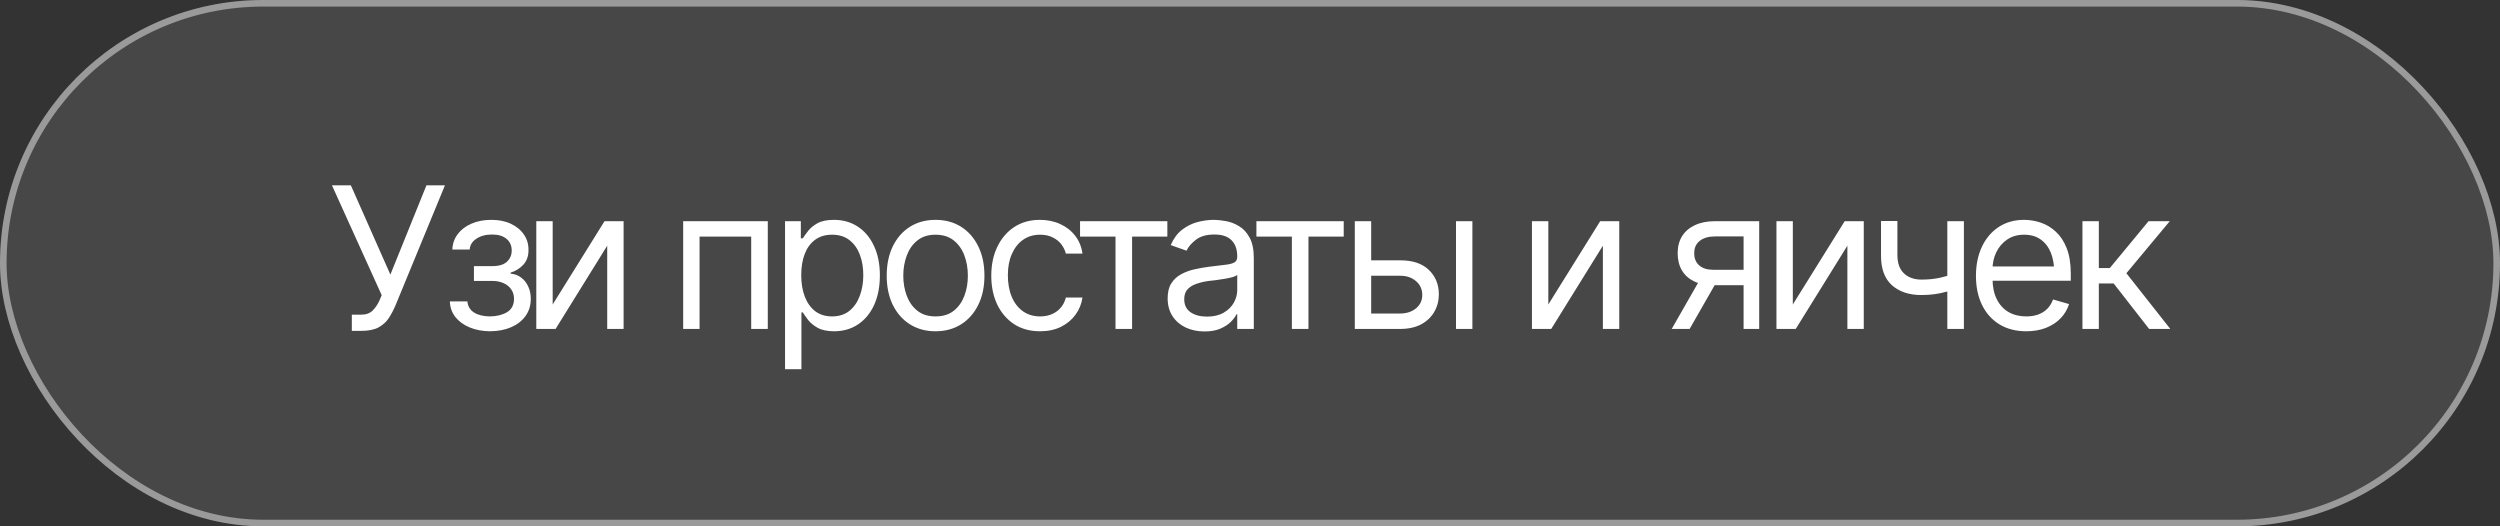
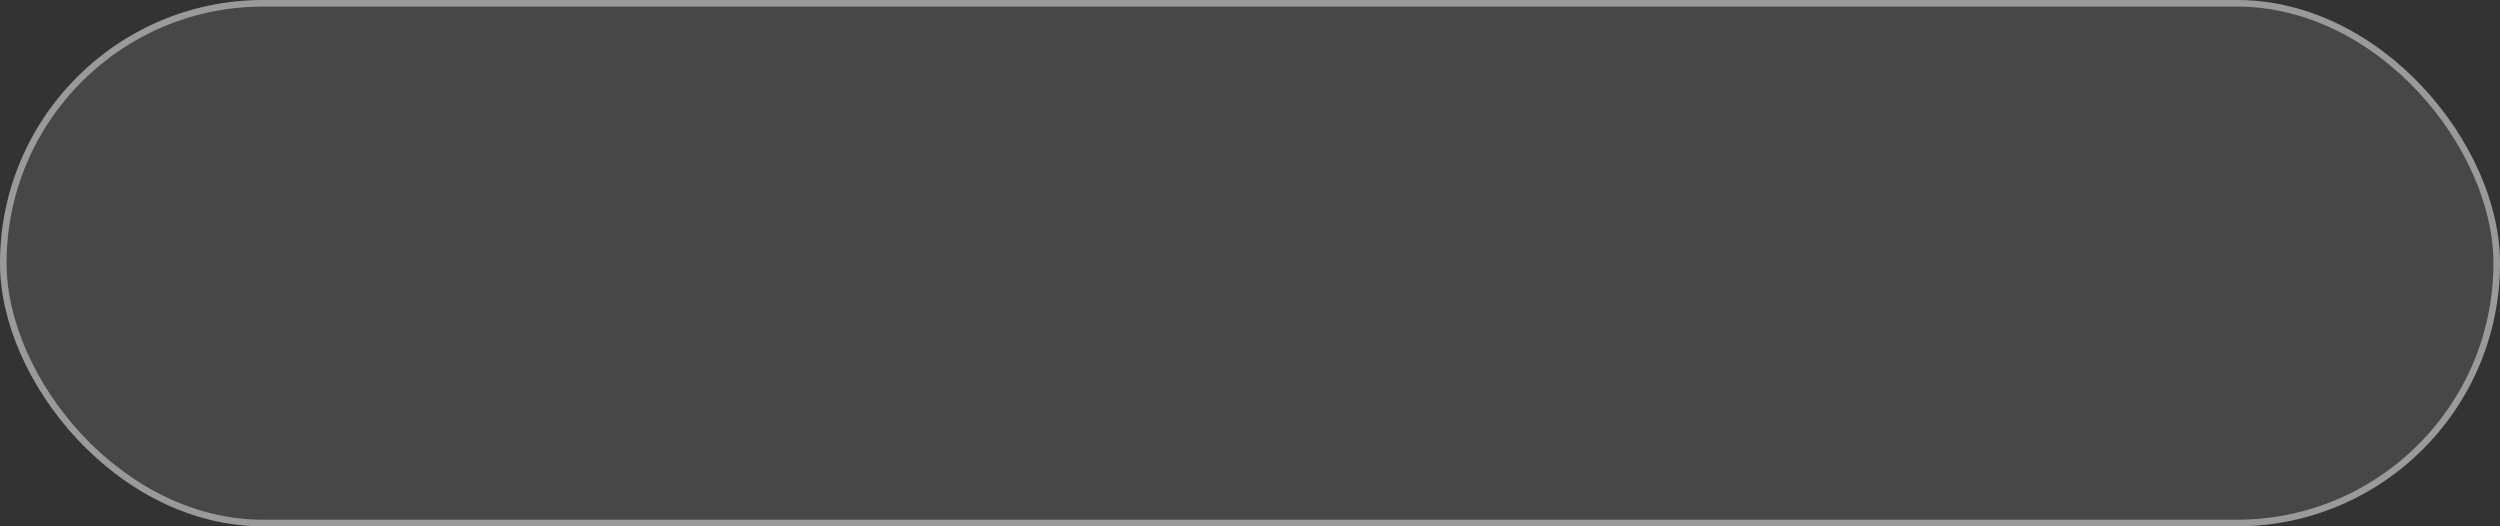
<svg xmlns="http://www.w3.org/2000/svg" width="152" height="32" viewBox="0 0 152 32" fill="none">
  <rect x="0" y="0" width="152" height="32" fill="#333333" stroke="none" />
  <rect width="152" height="32" rx="16" fill="white" fill-opacity="0.1" />
  <rect x="0.2" y="0.2" width="151.6" height="31.6" rx="15.8" stroke="white" stroke-opacity="0.45" stroke-width="0.4" />
-   <path d="M21.391 20.117V19.133H21.942C22.259 19.133 22.501 19.045 22.669 18.869C22.84 18.689 22.973 18.492 23.067 18.277L23.208 17.949L20.184 11.27H21.333L23.735 16.695L25.927 11.27H27.052L24.04 18.582C23.923 18.855 23.788 19.109 23.636 19.344C23.483 19.574 23.276 19.762 23.014 19.906C22.753 20.047 22.399 20.117 21.954 20.117H21.391ZM27.351 18.324H28.417C28.444 18.621 28.581 18.848 28.827 19.004C29.073 19.156 29.393 19.234 29.788 19.238C30.19 19.234 30.534 19.15 30.819 18.986C31.105 18.818 31.249 18.547 31.253 18.172C31.253 17.953 31.198 17.764 31.089 17.604C30.98 17.439 30.827 17.312 30.632 17.223C30.436 17.129 30.206 17.082 29.94 17.082H28.815V16.18H29.94C30.339 16.18 30.634 16.09 30.825 15.91C31.017 15.73 31.112 15.504 31.112 15.23C31.112 14.938 31.009 14.703 30.802 14.527C30.595 14.348 30.3 14.258 29.917 14.258C29.538 14.258 29.22 14.344 28.962 14.516C28.708 14.684 28.573 14.902 28.558 15.172H27.503C27.515 14.82 27.622 14.51 27.825 14.24C28.028 13.967 28.306 13.754 28.657 13.602C29.013 13.445 29.417 13.367 29.87 13.367C30.331 13.367 30.73 13.447 31.065 13.607C31.405 13.768 31.669 13.986 31.856 14.264C32.044 14.537 32.136 14.848 32.132 15.195C32.136 15.562 32.032 15.861 31.821 16.092C31.614 16.318 31.355 16.48 31.042 16.578V16.637C31.288 16.656 31.503 16.736 31.686 16.877C31.874 17.018 32.019 17.201 32.12 17.428C32.222 17.65 32.272 17.898 32.272 18.172C32.272 18.57 32.165 18.918 31.95 19.215C31.739 19.508 31.448 19.734 31.077 19.895C30.706 20.055 30.28 20.137 29.8 20.141C29.335 20.137 28.919 20.059 28.552 19.906C28.188 19.754 27.899 19.543 27.684 19.273C27.474 19 27.362 18.684 27.351 18.324ZM33.603 18.512L36.755 13.449H37.915V20H36.919V14.938L33.779 20H32.607V13.449H33.603V18.512ZM41.537 20V13.449H46.681V20H45.673V14.387H42.533V20H41.537ZM47.73 22.449V13.449H48.691V14.492H48.809C48.883 14.379 48.986 14.234 49.119 14.059C49.252 13.879 49.443 13.719 49.693 13.578C49.943 13.438 50.281 13.367 50.707 13.367C51.258 13.367 51.742 13.506 52.16 13.783C52.578 14.057 52.904 14.447 53.139 14.955C53.377 15.459 53.496 16.055 53.496 16.742C53.496 17.434 53.379 18.035 53.145 18.547C52.91 19.055 52.584 19.447 52.166 19.725C51.748 20.002 51.266 20.141 50.719 20.141C50.301 20.141 49.965 20.07 49.711 19.93C49.457 19.785 49.262 19.623 49.125 19.443C48.988 19.26 48.883 19.109 48.809 18.992H48.727V22.449H47.73ZM50.59 19.238C51.008 19.238 51.357 19.127 51.639 18.904C51.92 18.678 52.131 18.375 52.271 17.996C52.416 17.617 52.488 17.195 52.488 16.73C52.488 16.27 52.418 15.854 52.277 15.482C52.137 15.111 51.926 14.816 51.645 14.598C51.367 14.379 51.016 14.27 50.59 14.27C50.18 14.27 49.836 14.373 49.559 14.58C49.281 14.783 49.07 15.07 48.926 15.441C48.785 15.809 48.715 16.238 48.715 16.73C48.715 17.223 48.787 17.658 48.932 18.037C49.076 18.412 49.287 18.707 49.564 18.922C49.846 19.133 50.187 19.238 50.59 19.238ZM56.877 20.141C56.287 20.141 55.77 20 55.324 19.719C54.879 19.438 54.531 19.043 54.281 18.535C54.035 18.027 53.912 17.438 53.912 16.766C53.912 16.082 54.035 15.486 54.281 14.979C54.531 14.467 54.879 14.07 55.324 13.789C55.77 13.508 56.287 13.367 56.877 13.367C57.471 13.367 57.99 13.508 58.436 13.789C58.881 14.07 59.229 14.467 59.479 14.979C59.729 15.486 59.854 16.082 59.854 16.766C59.854 17.438 59.729 18.027 59.479 18.535C59.229 19.043 58.881 19.438 58.436 19.719C57.99 20 57.471 20.141 56.877 20.141ZM56.877 19.238C57.33 19.238 57.701 19.123 57.99 18.893C58.279 18.662 58.494 18.359 58.635 17.984C58.776 17.605 58.846 17.199 58.846 16.766C58.846 16.324 58.776 15.914 58.635 15.535C58.494 15.156 58.279 14.852 57.99 14.621C57.701 14.387 57.33 14.27 56.877 14.27C56.432 14.27 56.065 14.387 55.776 14.621C55.486 14.852 55.272 15.156 55.131 15.535C54.99 15.914 54.92 16.324 54.92 16.766C54.92 17.199 54.99 17.605 55.131 17.984C55.272 18.359 55.486 18.662 55.776 18.893C56.065 19.123 56.432 19.238 56.877 19.238ZM63.235 20.141C62.625 20.141 62.098 19.996 61.653 19.707C61.211 19.414 60.87 19.014 60.627 18.506C60.389 17.998 60.27 17.418 60.27 16.766C60.27 16.098 60.393 15.51 60.639 15.002C60.885 14.49 61.229 14.09 61.67 13.801C62.116 13.512 62.633 13.367 63.223 13.367C63.684 13.367 64.098 13.453 64.465 13.625C64.836 13.793 65.139 14.031 65.373 14.34C65.612 14.648 65.758 15.008 65.813 15.418H64.805C64.754 15.219 64.662 15.031 64.53 14.855C64.397 14.68 64.221 14.539 64.002 14.434C63.788 14.324 63.532 14.27 63.235 14.27C62.844 14.27 62.502 14.371 62.209 14.574C61.916 14.777 61.688 15.065 61.524 15.435C61.36 15.803 61.278 16.234 61.278 16.73C61.278 17.234 61.358 17.676 61.518 18.055C61.678 18.43 61.905 18.721 62.198 18.928C62.495 19.135 62.84 19.238 63.235 19.238C63.629 19.238 63.967 19.137 64.248 18.934C64.53 18.727 64.715 18.445 64.805 18.09H65.813C65.758 18.477 65.618 18.824 65.391 19.133C65.168 19.441 64.873 19.688 64.506 19.871C64.143 20.051 63.719 20.141 63.235 20.141ZM65.667 14.387V13.449H70.975V14.387H68.831V20H67.823V14.387H65.667ZM73.231 20.152C72.817 20.152 72.44 20.074 72.1 19.918C71.761 19.758 71.491 19.527 71.292 19.227C71.093 18.926 70.993 18.562 70.993 18.137C70.993 17.762 71.067 17.459 71.216 17.229C71.364 16.994 71.561 16.811 71.808 16.678C72.058 16.541 72.331 16.439 72.628 16.373C72.929 16.307 73.231 16.254 73.536 16.215C73.934 16.164 74.257 16.125 74.503 16.098C74.753 16.07 74.934 16.023 75.048 15.957C75.165 15.891 75.224 15.777 75.224 15.617V15.582C75.224 15.164 75.108 14.84 74.878 14.609C74.651 14.375 74.305 14.258 73.841 14.258C73.364 14.258 72.989 14.363 72.716 14.574C72.442 14.781 72.251 15.004 72.141 15.242L71.18 14.902C71.352 14.504 71.581 14.193 71.866 13.971C72.155 13.748 72.468 13.592 72.804 13.502C73.143 13.412 73.477 13.367 73.805 13.367C74.016 13.367 74.259 13.393 74.532 13.443C74.805 13.49 75.071 13.592 75.329 13.748C75.591 13.9 75.805 14.133 75.974 14.445C76.145 14.754 76.231 15.168 76.231 15.688V20H75.224V19.109H75.177C75.11 19.25 74.997 19.402 74.837 19.566C74.677 19.727 74.464 19.865 74.198 19.982C73.936 20.096 73.614 20.152 73.231 20.152ZM73.384 19.25C73.782 19.25 74.118 19.172 74.391 19.016C74.665 18.859 74.872 18.658 75.013 18.412C75.153 18.162 75.224 17.902 75.224 17.633V16.707C75.18 16.758 75.087 16.805 74.942 16.848C74.802 16.887 74.638 16.922 74.45 16.953C74.266 16.984 74.087 17.012 73.911 17.035C73.735 17.055 73.595 17.07 73.489 17.082C73.227 17.117 72.983 17.174 72.757 17.252C72.53 17.326 72.347 17.438 72.206 17.586C72.069 17.734 72.001 17.938 72.001 18.195C72.001 18.543 72.13 18.807 72.388 18.986C72.649 19.162 72.981 19.25 73.384 19.25ZM76.39 14.387V13.449H81.698V14.387H79.554V20H78.546V14.387H76.39ZM83.24 15.828H85.115C85.88 15.824 86.466 16.018 86.872 16.408C87.279 16.799 87.482 17.293 87.482 17.891C87.482 18.281 87.39 18.637 87.206 18.957C87.027 19.273 86.761 19.527 86.409 19.719C86.058 19.906 85.626 20 85.115 20H82.372V13.449H83.368V19.062H85.115C85.509 19.062 85.833 18.959 86.087 18.752C86.345 18.541 86.474 18.27 86.474 17.938C86.474 17.59 86.345 17.307 86.087 17.088C85.833 16.869 85.509 16.762 85.115 16.766H83.24V15.828ZM88.525 20V13.449H89.521V20H88.525ZM94.138 18.512L97.291 13.449H98.451V20H97.455V14.938L94.314 20H93.142V13.449H94.138V18.512ZM106.01 20V14.375H104.264C103.873 14.375 103.565 14.467 103.338 14.65C103.116 14.83 103.006 15.078 103.01 15.395C103.006 15.707 103.106 15.953 103.309 16.133C103.512 16.312 103.791 16.402 104.147 16.402H106.256V17.34H104.147C103.701 17.34 103.319 17.262 102.998 17.105C102.678 16.949 102.432 16.727 102.26 16.438C102.088 16.145 102.002 15.797 102.002 15.395C102.002 14.992 102.092 14.646 102.272 14.357C102.455 14.068 102.715 13.846 103.051 13.69C103.391 13.529 103.795 13.449 104.264 13.449H106.959V20H106.01ZM101.639 20L103.502 16.742H104.592L102.729 20H101.639ZM109.004 18.512L112.157 13.449H113.317V20H112.321V14.938L109.18 20H108.008V13.449H109.004V18.512ZM119.405 13.449V20H118.397V13.449H119.405ZM119.018 16.578V17.516C118.792 17.598 118.565 17.672 118.339 17.738C118.112 17.801 117.876 17.85 117.63 17.885C117.384 17.92 117.112 17.938 116.815 17.938C116.073 17.938 115.477 17.738 115.028 17.34C114.583 16.938 114.362 16.336 114.366 15.535V13.438H115.362V15.535C115.366 15.867 115.43 16.143 115.555 16.361C115.684 16.576 115.858 16.736 116.077 16.842C116.296 16.947 116.542 17 116.815 17C117.241 17 117.626 16.961 117.97 16.883C118.317 16.805 118.667 16.703 119.018 16.578ZM123.196 20.141C122.567 20.141 122.022 20 121.562 19.719C121.105 19.438 120.753 19.045 120.507 18.541C120.261 18.033 120.138 17.445 120.138 16.777C120.138 16.105 120.259 15.514 120.501 15.002C120.743 14.49 121.083 14.09 121.521 13.801C121.962 13.512 122.478 13.367 123.067 13.367C123.407 13.367 123.745 13.424 124.081 13.537C124.417 13.65 124.722 13.834 124.995 14.088C125.272 14.342 125.493 14.678 125.657 15.096C125.821 15.514 125.903 16.027 125.903 16.637V17.07H120.853V16.203H125.358L124.896 16.531C124.896 16.094 124.827 15.705 124.69 15.365C124.554 15.025 124.349 14.758 124.075 14.562C123.806 14.367 123.47 14.27 123.067 14.27C122.665 14.27 122.319 14.369 122.03 14.568C121.745 14.764 121.526 15.02 121.374 15.336C121.222 15.652 121.146 15.992 121.146 16.355V16.93C121.146 17.426 121.231 17.846 121.403 18.189C121.575 18.533 121.815 18.795 122.124 18.975C122.433 19.15 122.79 19.238 123.196 19.238C123.458 19.238 123.696 19.201 123.911 19.127C124.126 19.049 124.312 18.934 124.468 18.781C124.624 18.625 124.743 18.434 124.825 18.207L125.798 18.488C125.696 18.816 125.524 19.105 125.282 19.355C125.044 19.602 124.747 19.795 124.392 19.936C124.036 20.072 123.638 20.141 123.196 20.141ZM126.613 20V13.449H127.609V16.297H128.277L130.632 13.449H131.921L129.284 16.613L131.956 20H130.667L128.511 17.234H127.609V20H126.613Z" fill="white" />
</svg>